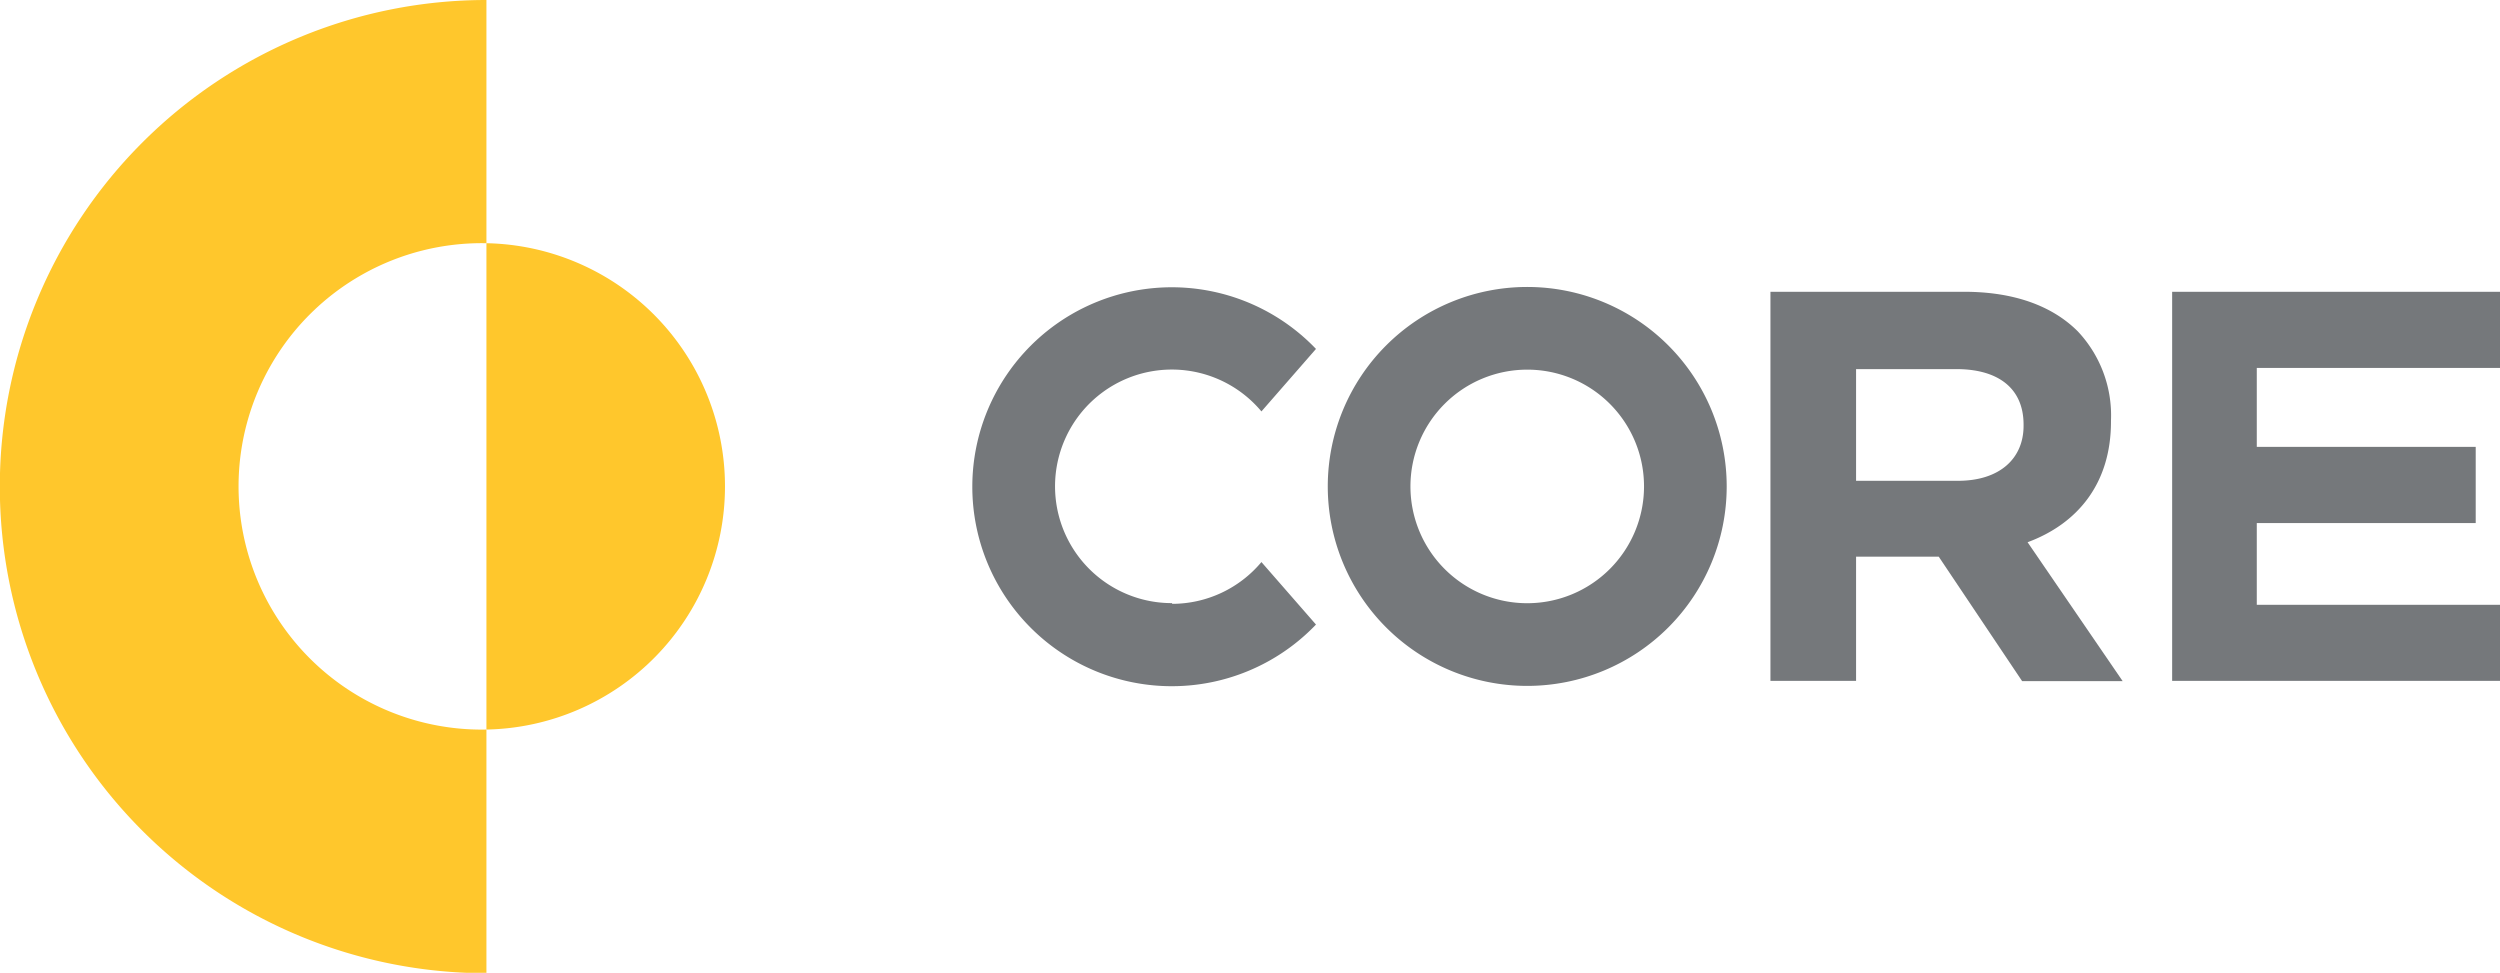
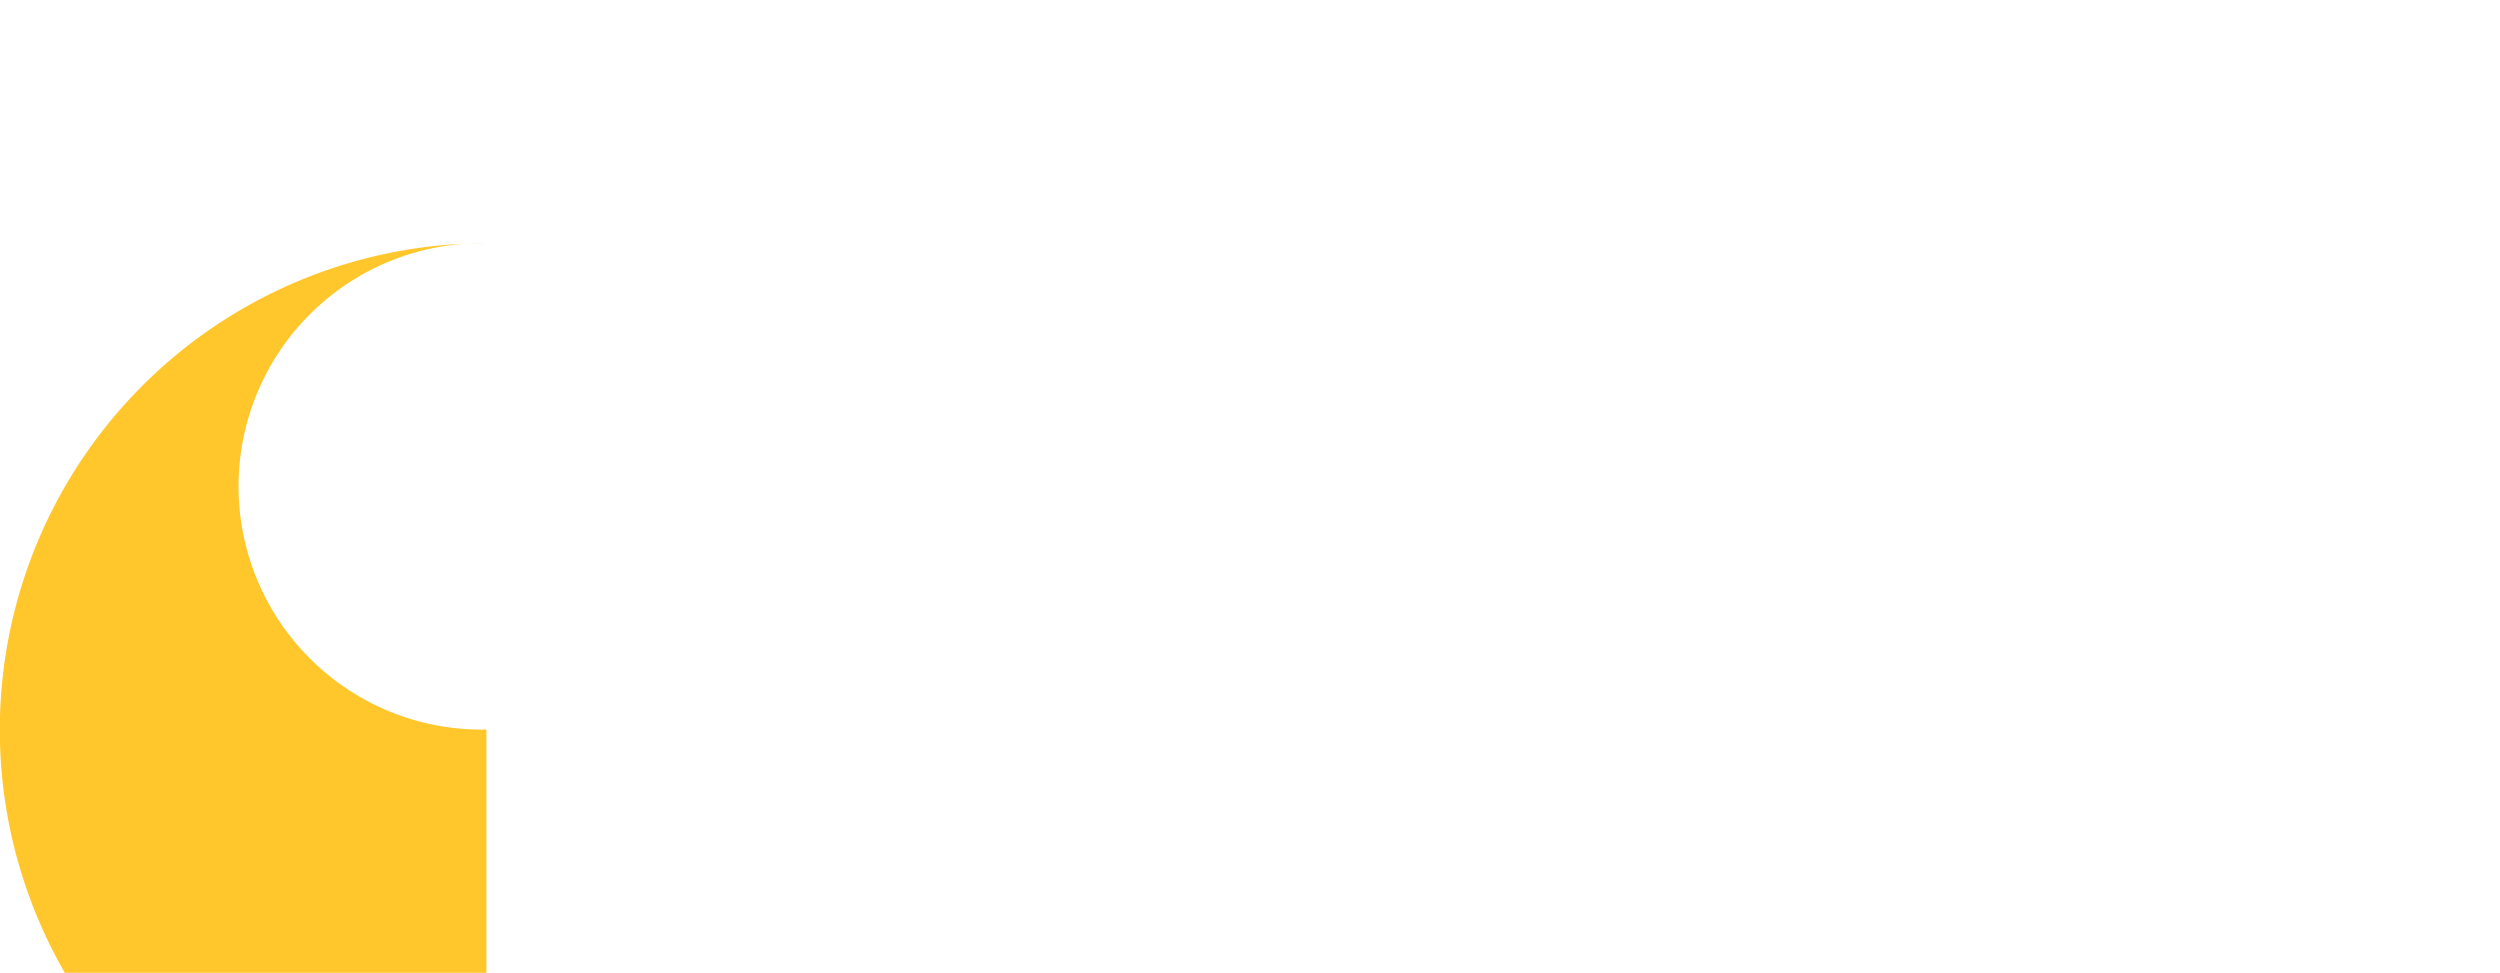
<svg xmlns="http://www.w3.org/2000/svg" id="Layer_1" data-name="Layer 1" viewBox="0 0 280 108.95">
-   <path d="M54.48,81.71a27.24,27.24,0,1,1,0-54.47V0a54.48,54.48,0,1,0,0,109Z" fill="#ffc72c" fill-rule="evenodd" />
-   <path d="M54.48,27.24a27.24,27.24,0,0,1,0,54.47Z" fill="#ffc72c" fill-rule="evenodd" />
-   <path d="M198.29,32.68H220c5.54,0,9.83,1.56,12.7,4.42a13.73,13.73,0,0,1,3.73,10v.12c0,7-3.8,11.46-9.34,13.51l10.65,15.56H226.48l-9.34-13.94h-9.26V76.26h-9.59Zm21,21.17c4.67,0,7.35-2.49,7.35-6.16v-.13c0-4.1-2.87-6.22-7.53-6.22H207.88V53.85Z" fill="#75787b" fill-rule="evenodd" />
-   <path d="M243.28,32.68H280v8.53H252.76v8.84h24.52v8.53H252.76v9.16H280v8.52H243.28V32.68Z" fill="#75787b" fill-rule="evenodd" />
-   <path d="M193.39,54.48a22.34,22.34,0,1,1-22.34-22.34,22.34,22.34,0,0,1,22.34,22.34M171.05,41.4a13.08,13.08,0,1,0,13.08,13.08A13.07,13.07,0,0,0,171.05,41.4" fill="#75787b" fill-rule="evenodd" />
-   <path d="M131.28,67.55a13.08,13.08,0,1,1,10-21.47l6.11-7a22.34,22.34,0,1,0,0,30.87l-6.11-7a13.06,13.06,0,0,1-10,4.68" fill="#75787b" fill-rule="evenodd" />
+   <path d="M54.48,81.71a27.24,27.24,0,1,1,0-54.47a54.48,54.48,0,1,0,0,109Z" fill="#ffc72c" fill-rule="evenodd" />
</svg>